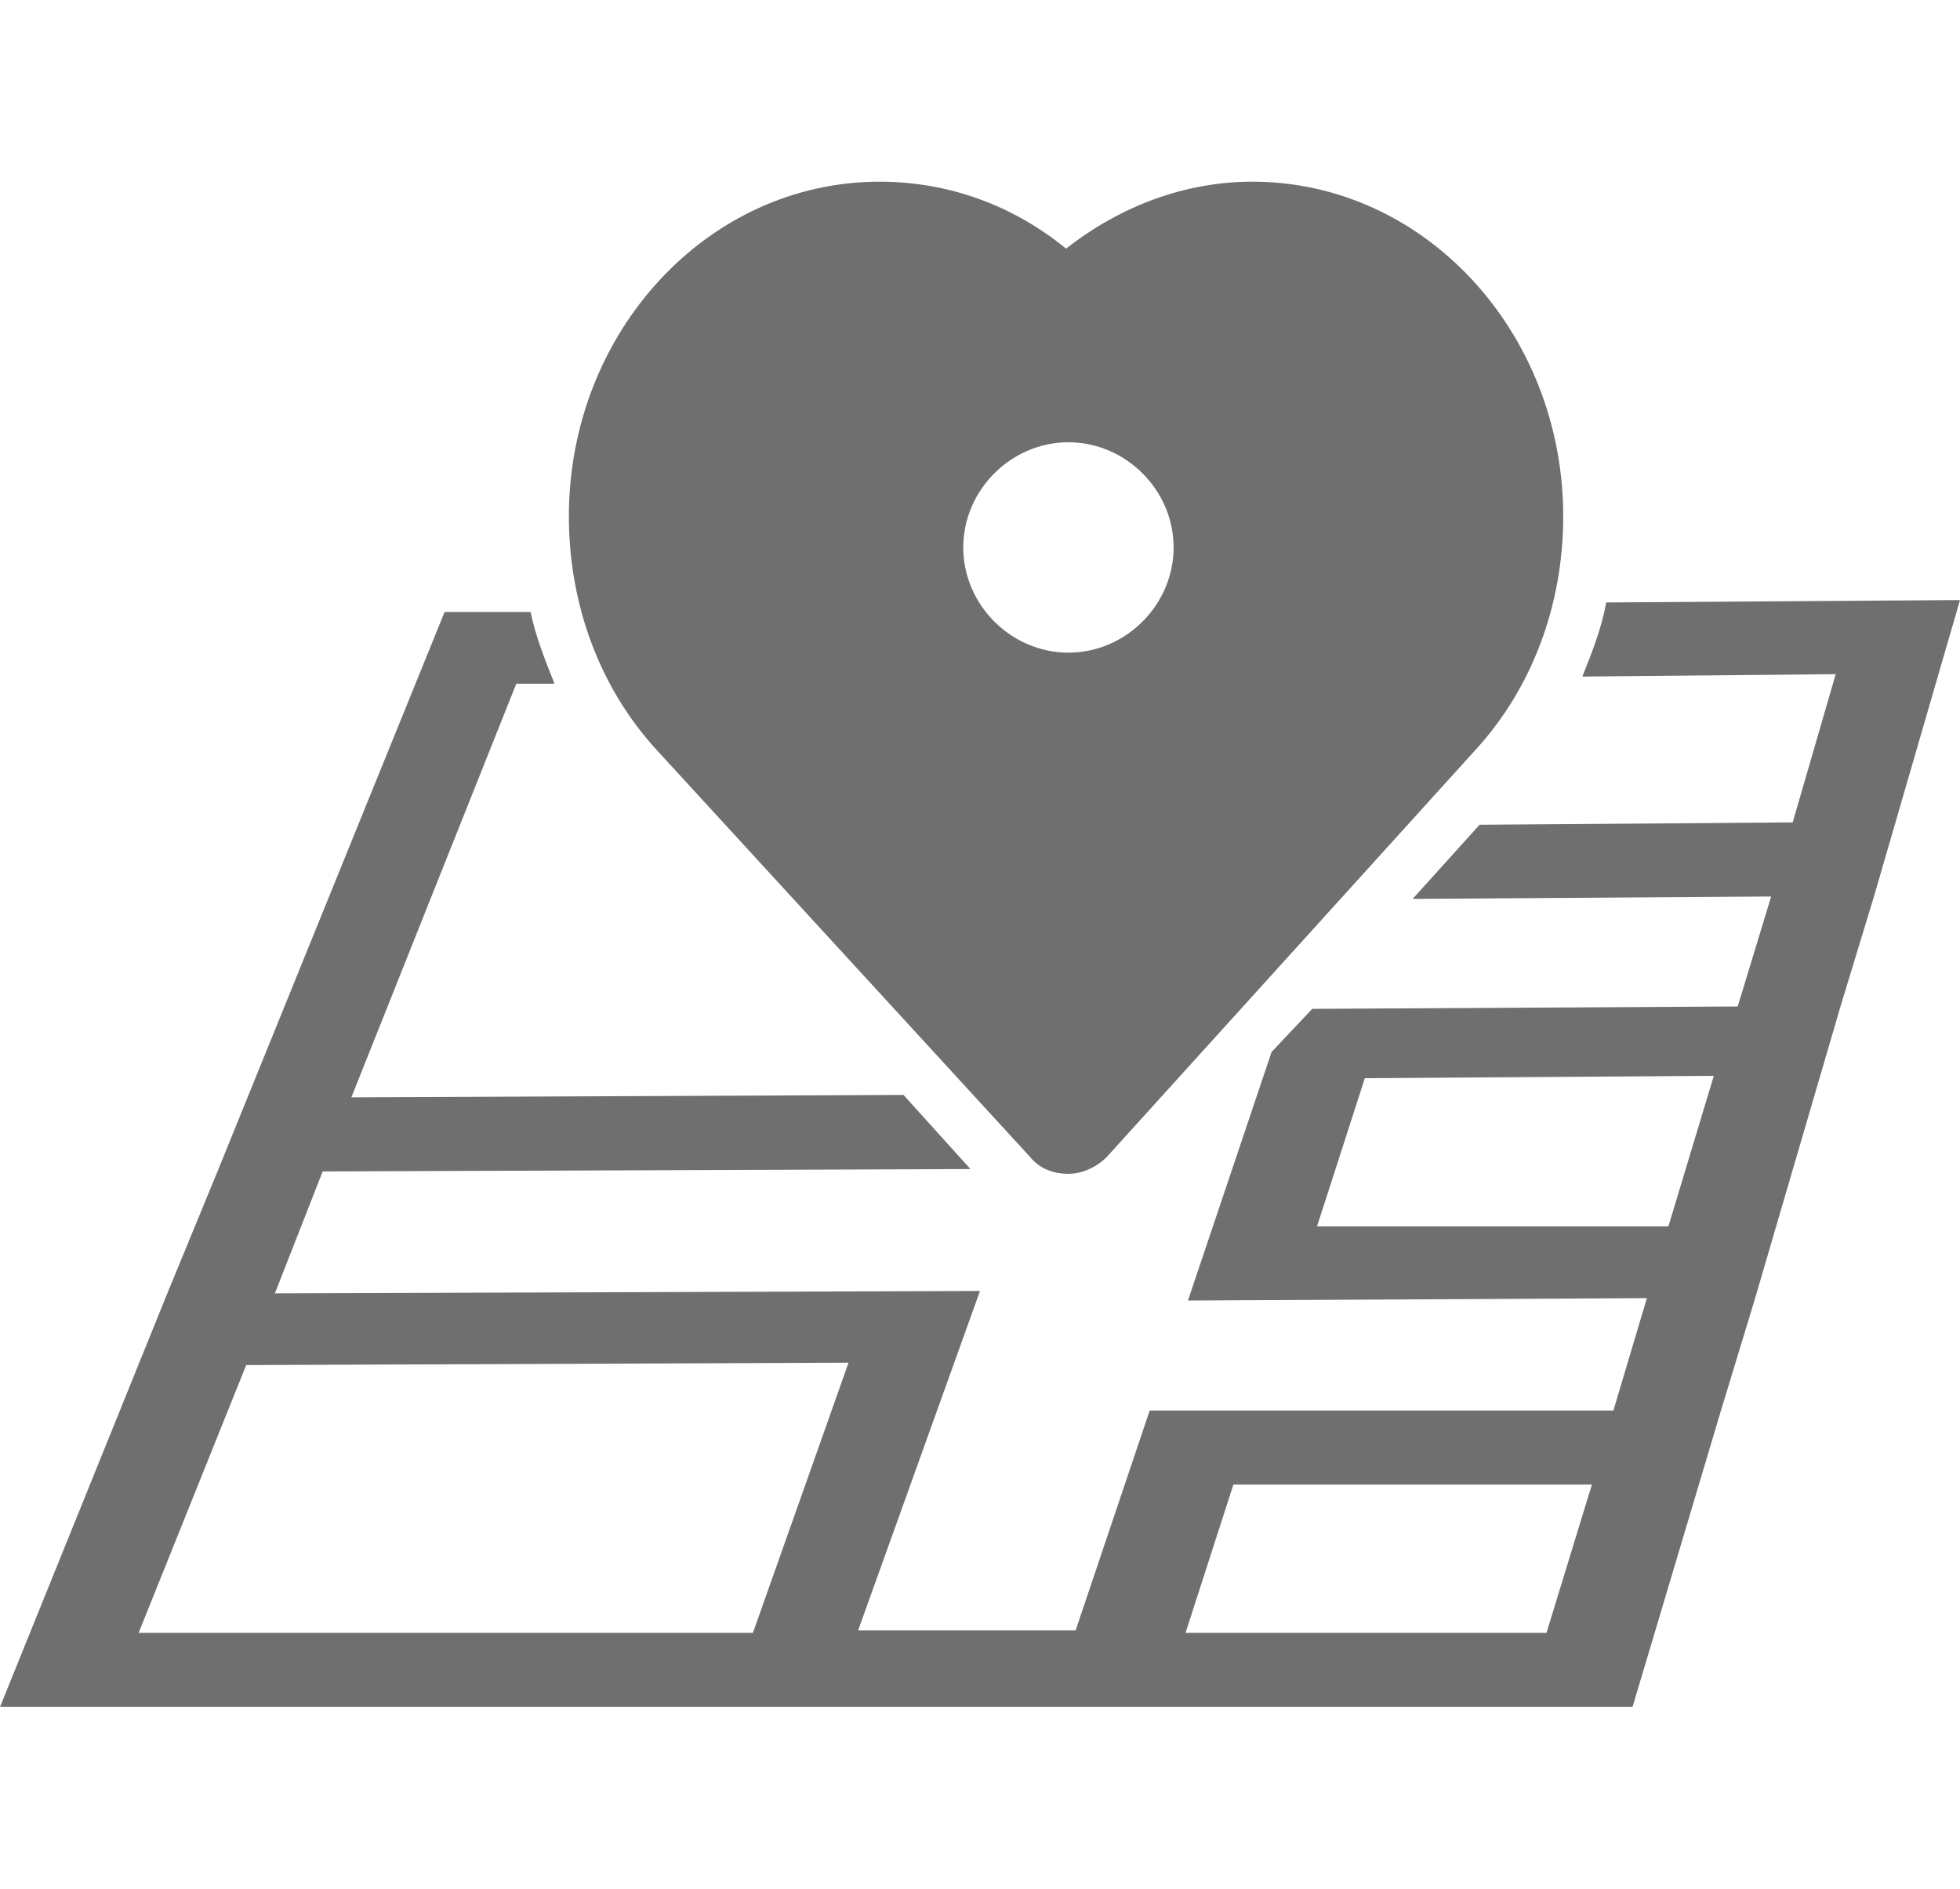
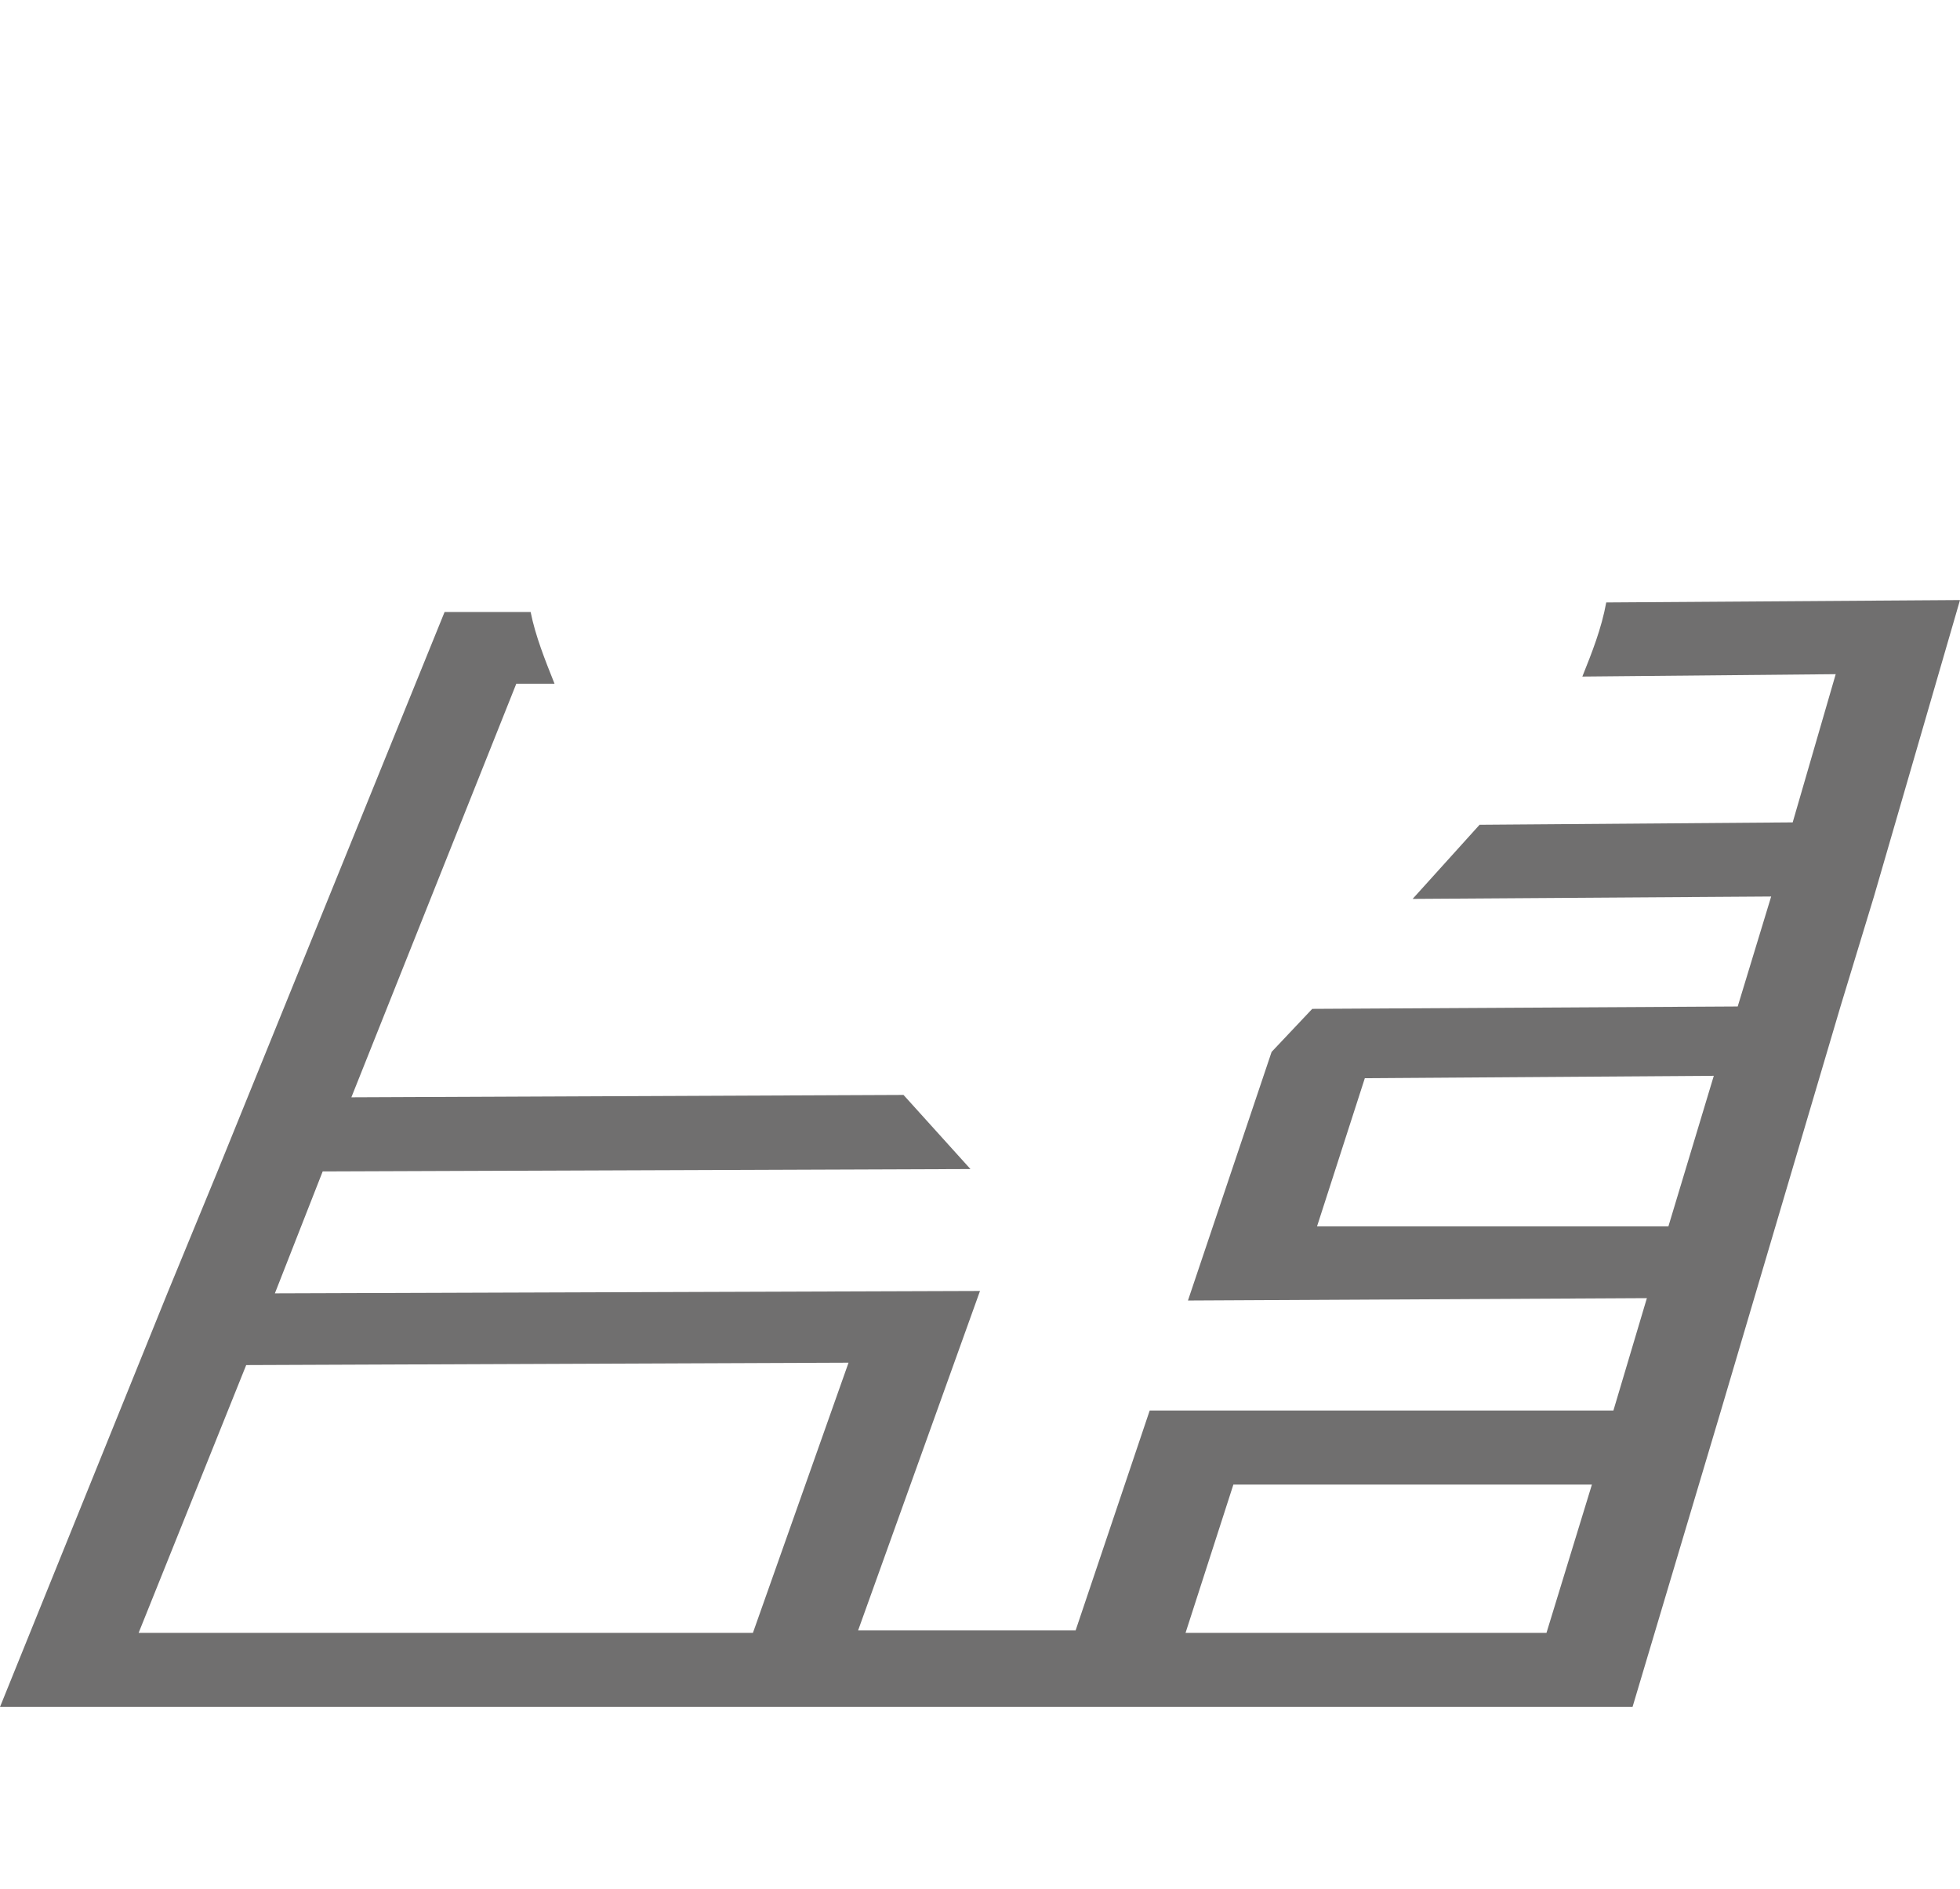
<svg xmlns="http://www.w3.org/2000/svg" version="1.1" id="Capa_1" x="0px" y="0px" viewBox="0 0 82 79" style="enable-background:new 0 0 82 79;" xml:space="preserve">
  <style type="text/css">
	.st0{fill:#706F6F;}
</style>
  <g>
-     <path class="st0" d="M43.1,48.4c0.4,0.5,1,0.7,1.6,0.7c0.6,0,1.2-0.3,1.6-0.7l15.4-17c2.4-2.6,3.7-6.1,3.7-9.8c0-7.7-5.8-14-13-14   c-2.8,0-5.5,1-7.8,2.8c-2.2-1.8-4.9-2.8-7.8-2.8c-7.2,0-13,6.3-13,14c0,3.7,1.3,7.2,3.7,9.8L43.1,48.4z M44.7,18.5   c2.4,0,4.4,2,4.4,4.4s-2,4.4-4.4,4.4c-2.4,0-4.4-2-4.4-4.4S42.3,18.5,44.7,18.5z" />
-     <path class="st0" d="M67.2,25.2c-0.2,1.1-0.6,2.1-1,3.1l10.6-0.1L75,34.4l-13.1,0.1l-2.8,3.1l15-0.1l-1.4,4.6l-17.8,0.1L53.2,44   l-3.5,10.4l19.2-0.1L67.5,59l-19.4,0l-3.1,9.2l-9.1,0L41,54l-29.5,0.1l2-5.1l27.1-0.1l-2.8-3.1l-23.1,0.1l6.9-17.3l1.6,0   c-0.4-1-0.8-2-1-3l-3.6,0L9.1,49L7,54.1L0,71.4h34.9H44h24.3L72,59l1.4-4.6L77,42.1l1.4-4.6L82,25.1L67.2,25.2z M31.5,68.3l-25.7,0   l4.5-11.2l25.2-0.1L31.5,68.3z M64.7,68.3l-15.1,0l2-6.2l15,0L64.7,68.3z M69.8,51.3l-14.7,0l2-6.2l14.6-0.1L69.8,51.3z" />
+     <path class="st0" d="M67.2,25.2c-0.2,1.1-0.6,2.1-1,3.1l10.6-0.1L75,34.4l-13.1,0.1l-2.8,3.1l15-0.1l-1.4,4.6l-17.8,0.1L53.2,44   l-3.5,10.4l19.2-0.1L67.5,59l-19.4,0l-3.1,9.2l-9.1,0L41,54l-29.5,0.1l2-5.1l27.1-0.1l-2.8-3.1l-23.1,0.1l6.9-17.3l1.6,0   c-0.4-1-0.8-2-1-3l-3.6,0L9.1,49L7,54.1L0,71.4h34.9H44h24.3L72,59L77,42.1l1.4-4.6L82,25.1L67.2,25.2z M31.5,68.3l-25.7,0   l4.5-11.2l25.2-0.1L31.5,68.3z M64.7,68.3l-15.1,0l2-6.2l15,0L64.7,68.3z M69.8,51.3l-14.7,0l2-6.2l14.6-0.1L69.8,51.3z" />
  </g>
</svg>